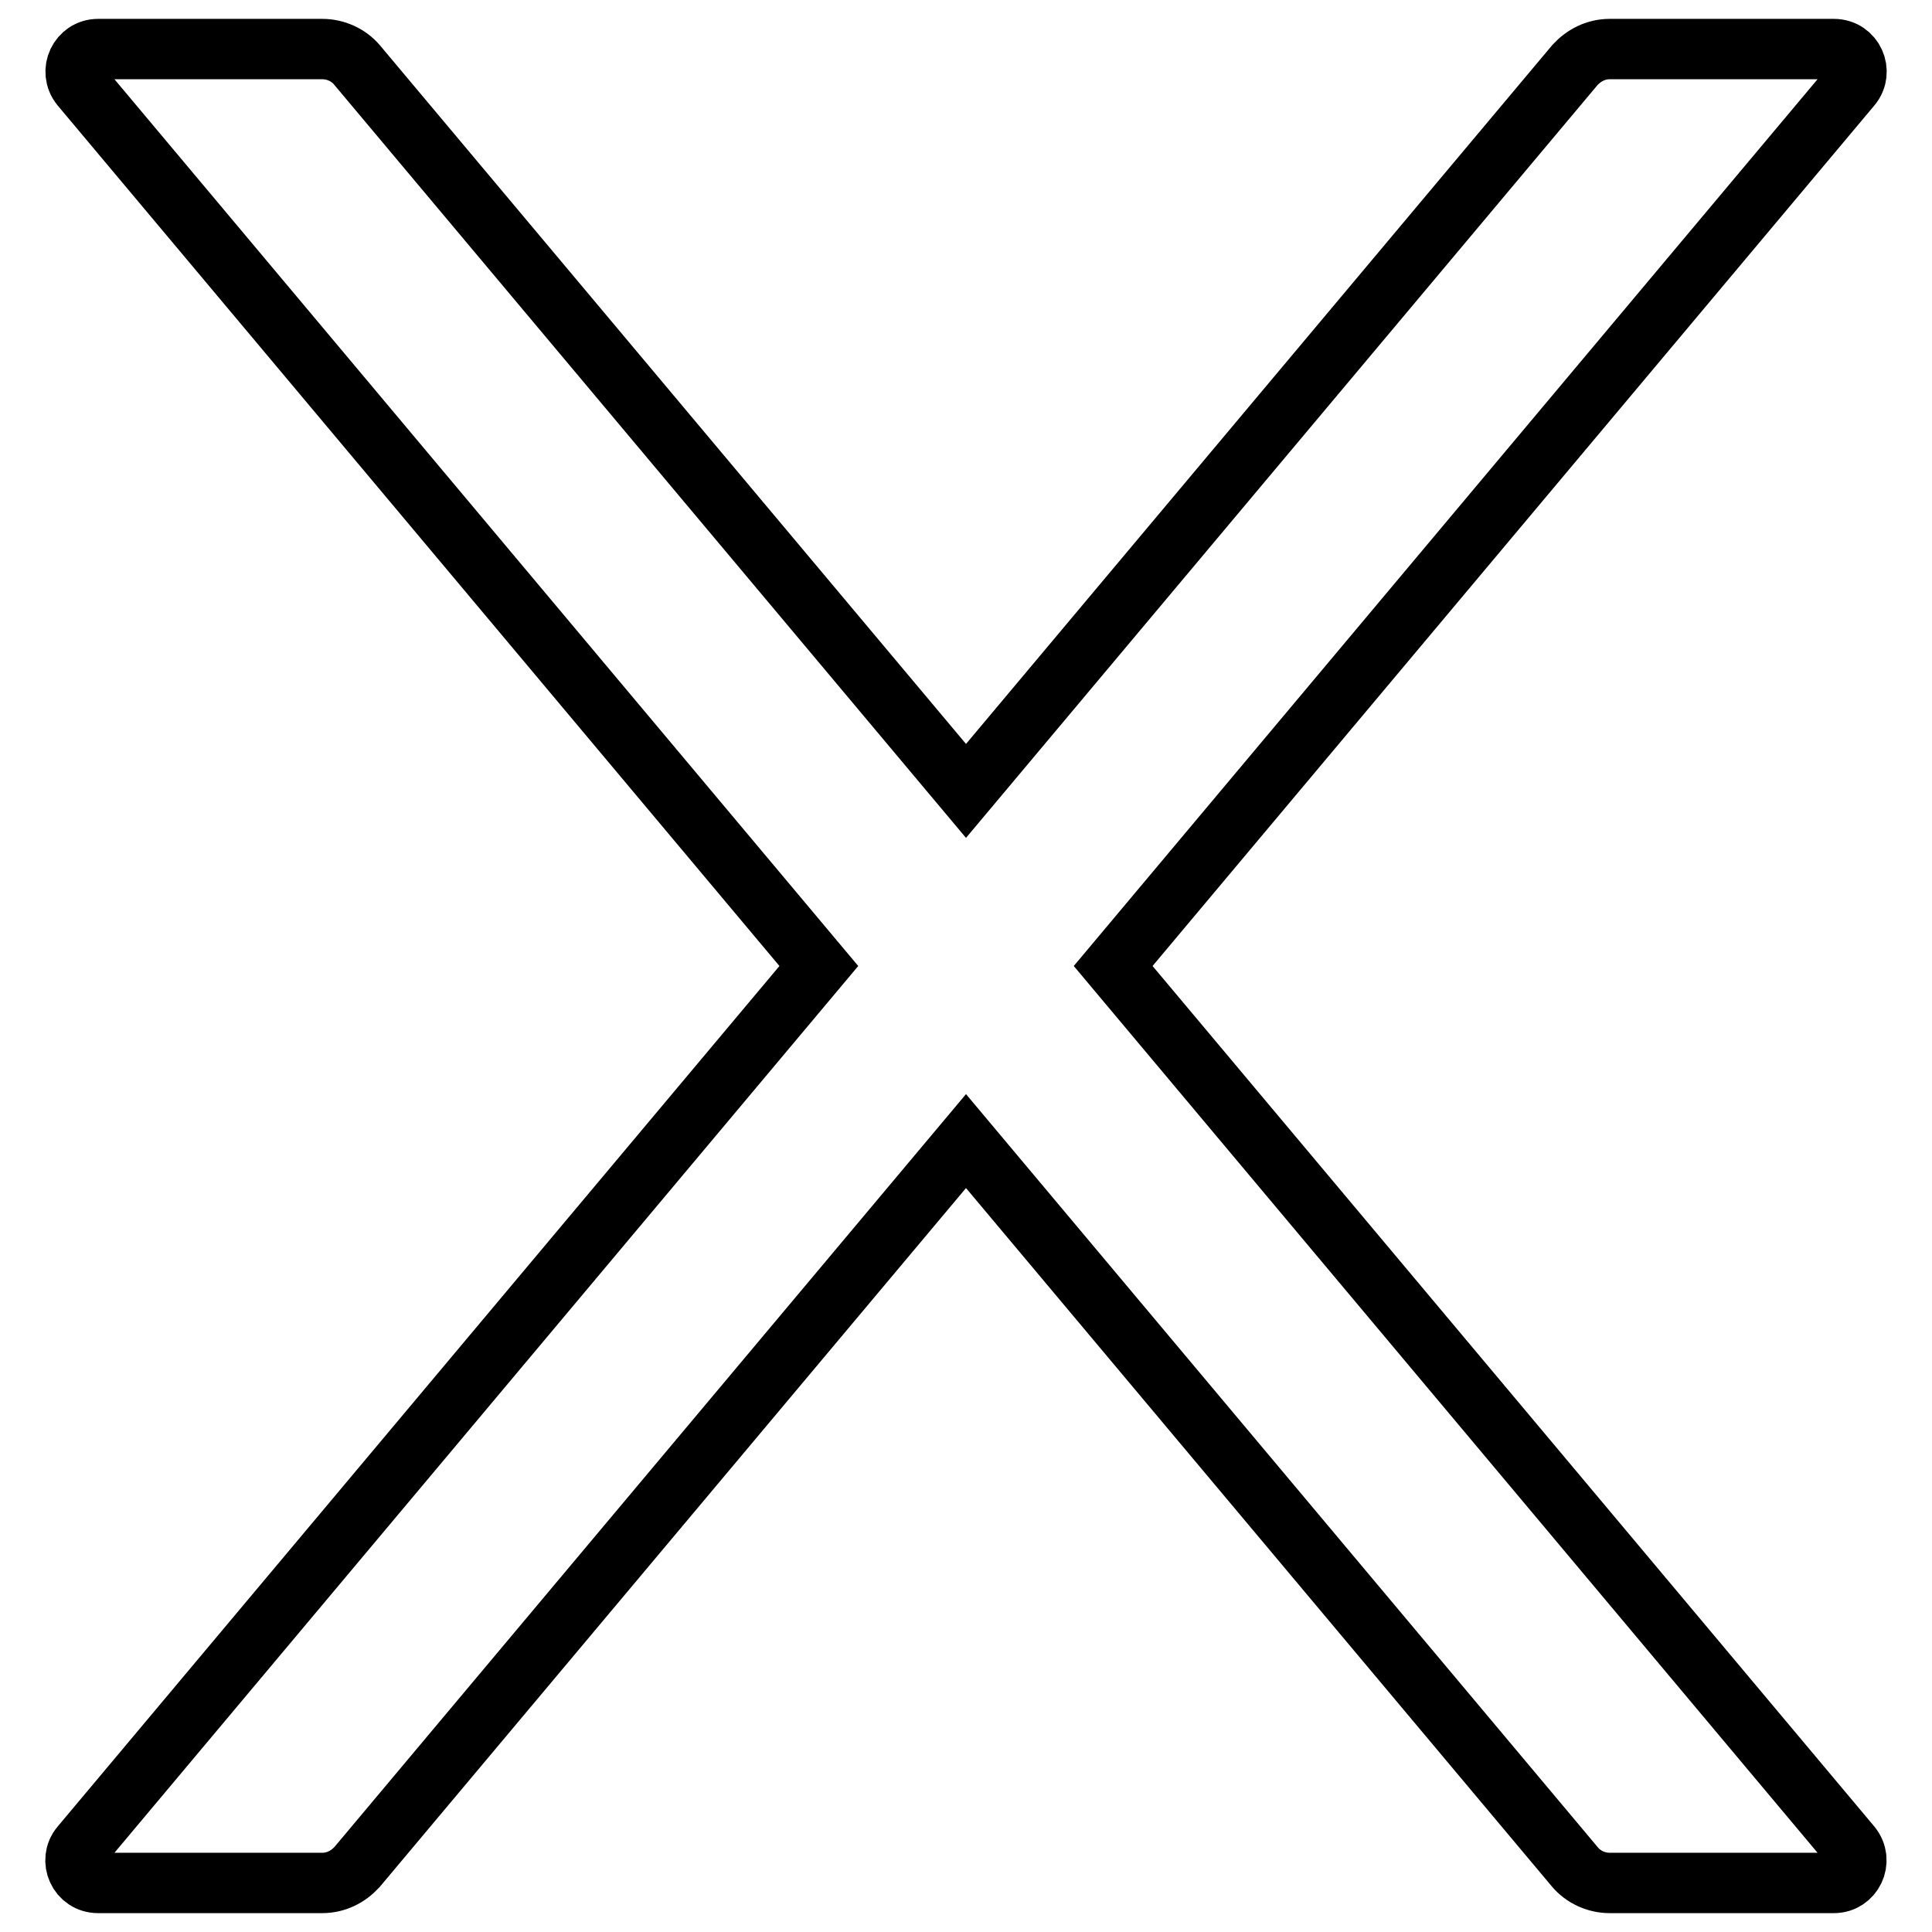
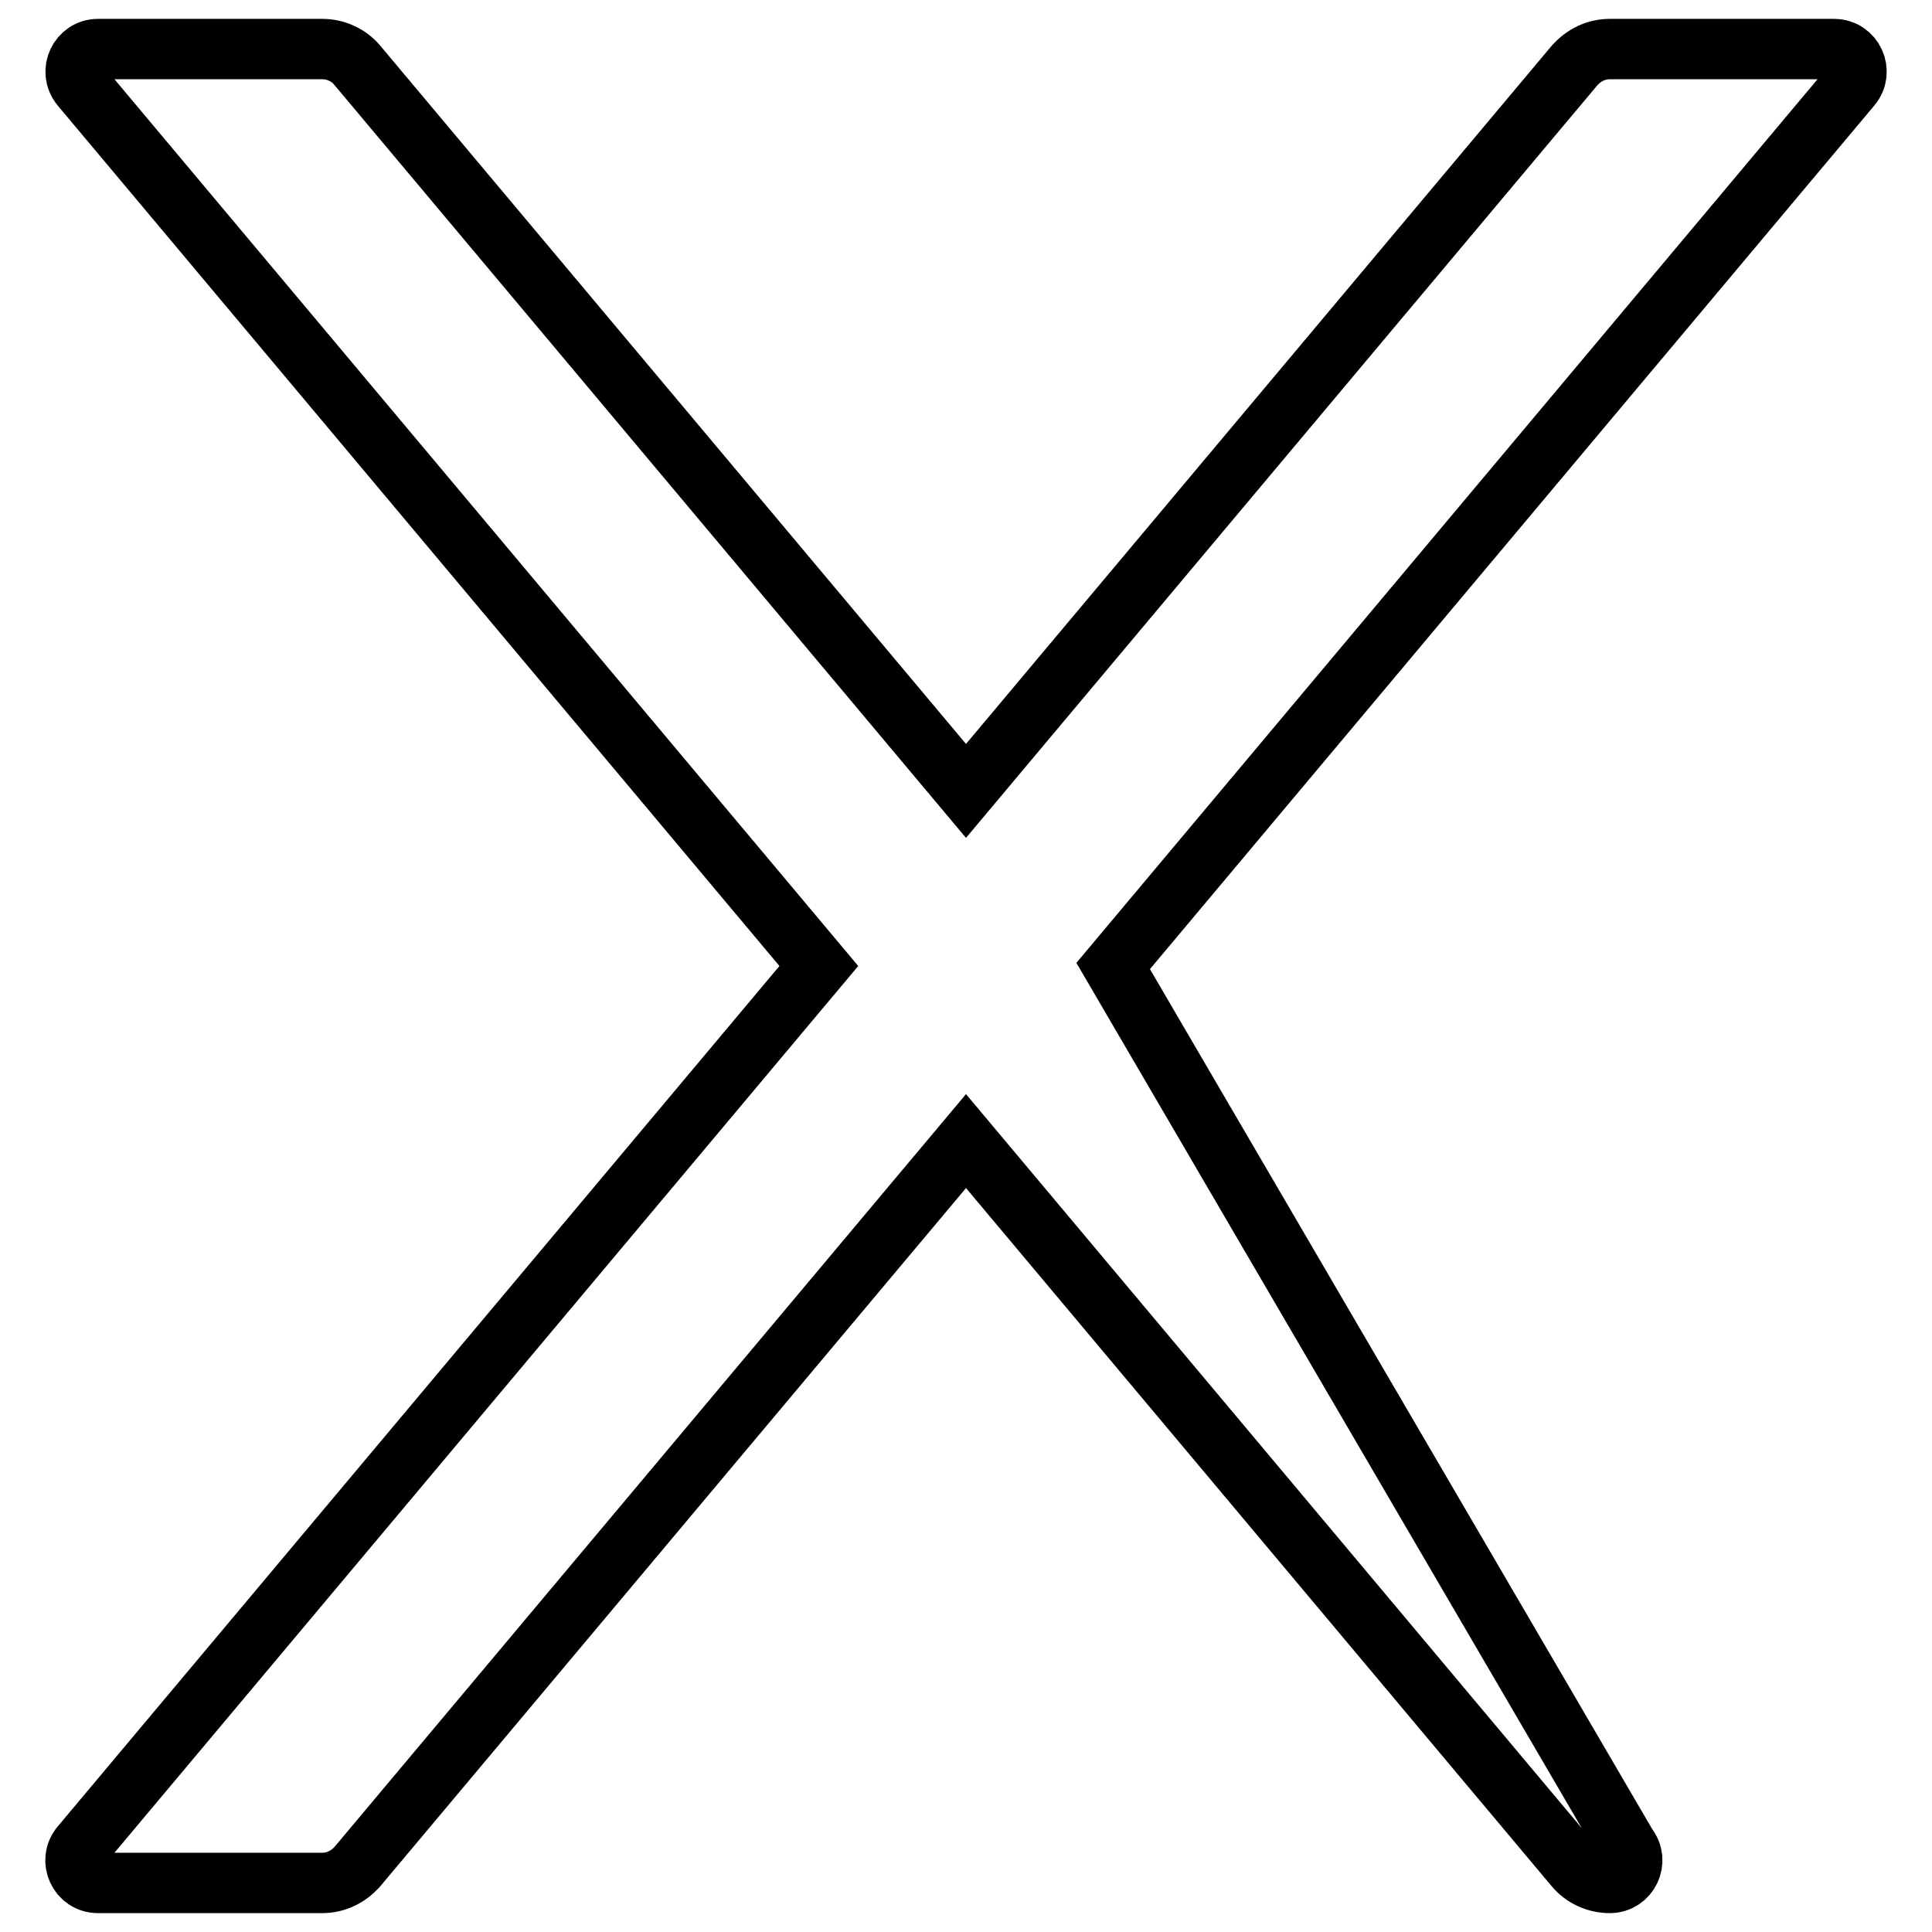
<svg xmlns="http://www.w3.org/2000/svg" version="1.1" x="0px" y="0px" viewBox="0 0 256 256" enable-background="new 0 0 256 256" xml:space="preserve">
  <g>
-     <path stroke-width="8" fill-opacity="0" stroke="#000000" d="M147.5,128l97.8-116.6c1.6-1.9,0.3-4.9-2.3-4.9h-29.7c-1.8,0-3.4,0.8-4.6,2.1L128,104.8L47.3,8.6 c-1.1-1.3-2.8-2.1-4.6-2.1H13c-2.5,0-3.9,2.9-2.3,4.9L108.5,128L10.7,244.6c-1.6,1.9-0.3,4.9,2.3,4.9h29.7c1.8,0,3.4-0.8,4.6-2.1 l80.7-96.2l80.7,96.2c1.1,1.3,2.8,2.1,4.6,2.1H243c2.5,0,3.9-2.9,2.3-4.9L147.5,128z" />
+     <path stroke-width="8" fill-opacity="0" stroke="#000000" d="M147.5,128l97.8-116.6c1.6-1.9,0.3-4.9-2.3-4.9h-29.7c-1.8,0-3.4,0.8-4.6,2.1L128,104.8L47.3,8.6 c-1.1-1.3-2.8-2.1-4.6-2.1H13c-2.5,0-3.9,2.9-2.3,4.9L108.5,128L10.7,244.6c-1.6,1.9-0.3,4.9,2.3,4.9h29.7c1.8,0,3.4-0.8,4.6-2.1 l80.7-96.2l80.7,96.2c1.1,1.3,2.8,2.1,4.6,2.1c2.5,0,3.9-2.9,2.3-4.9L147.5,128z" />
  </g>
</svg>